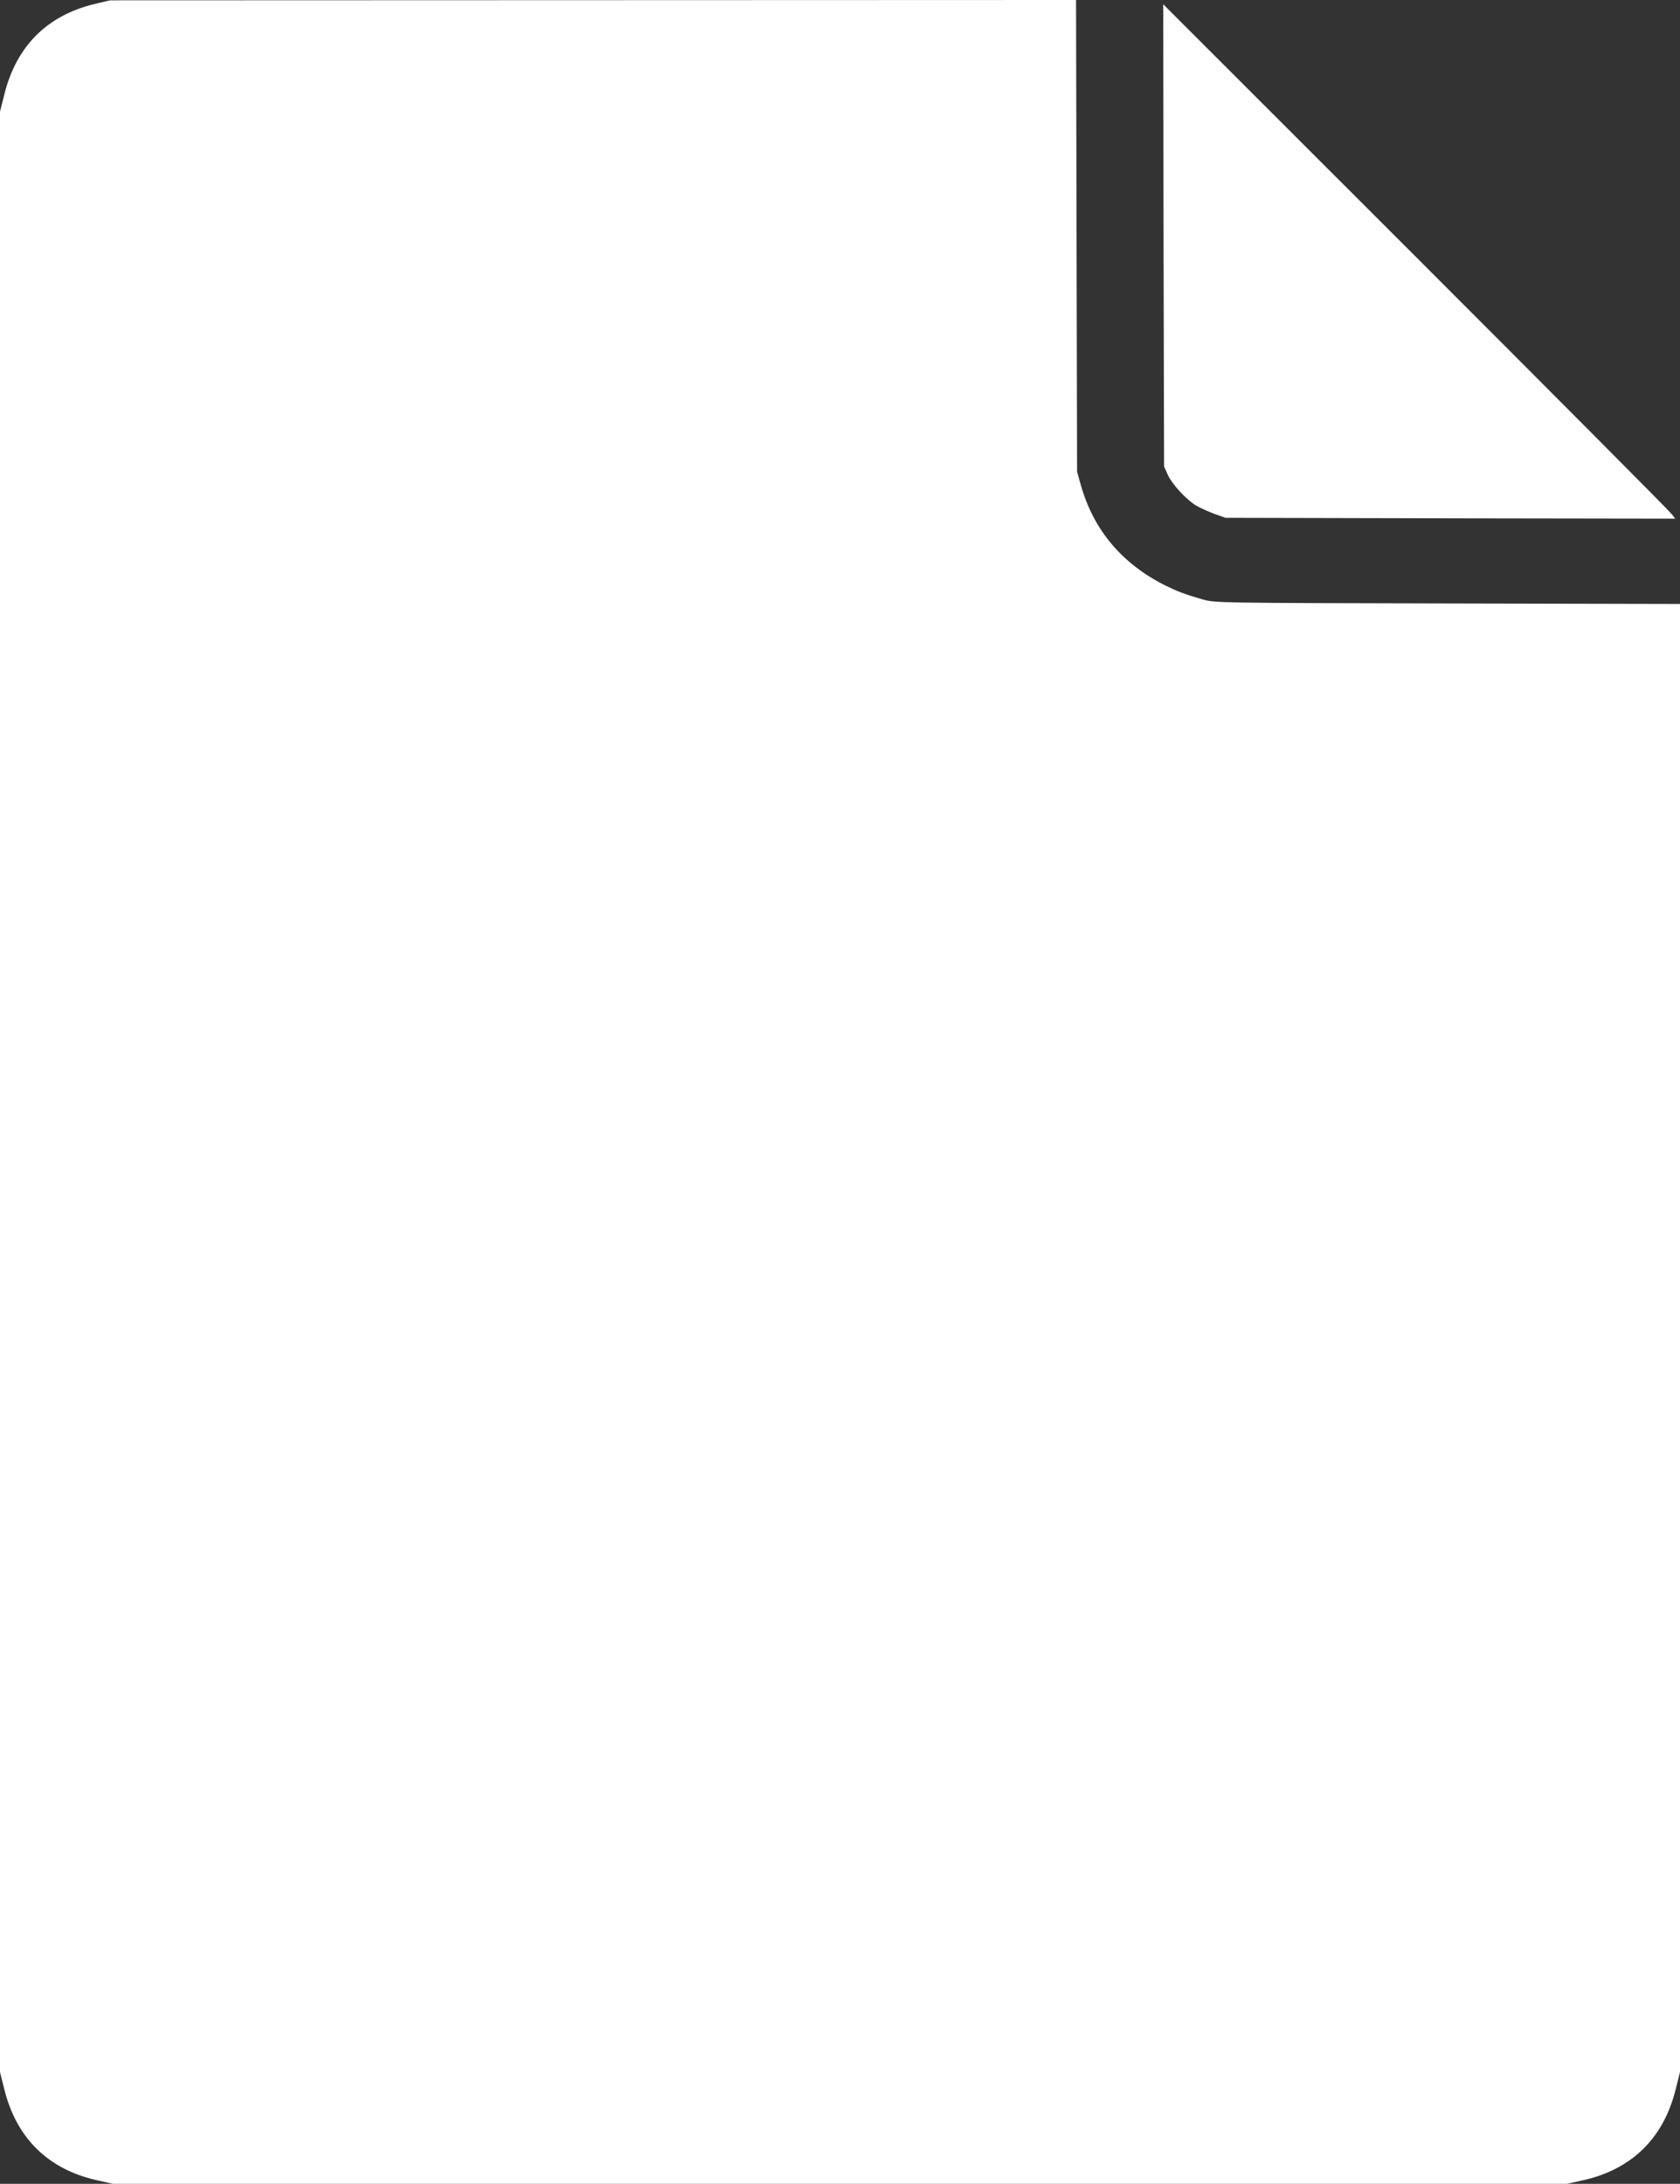
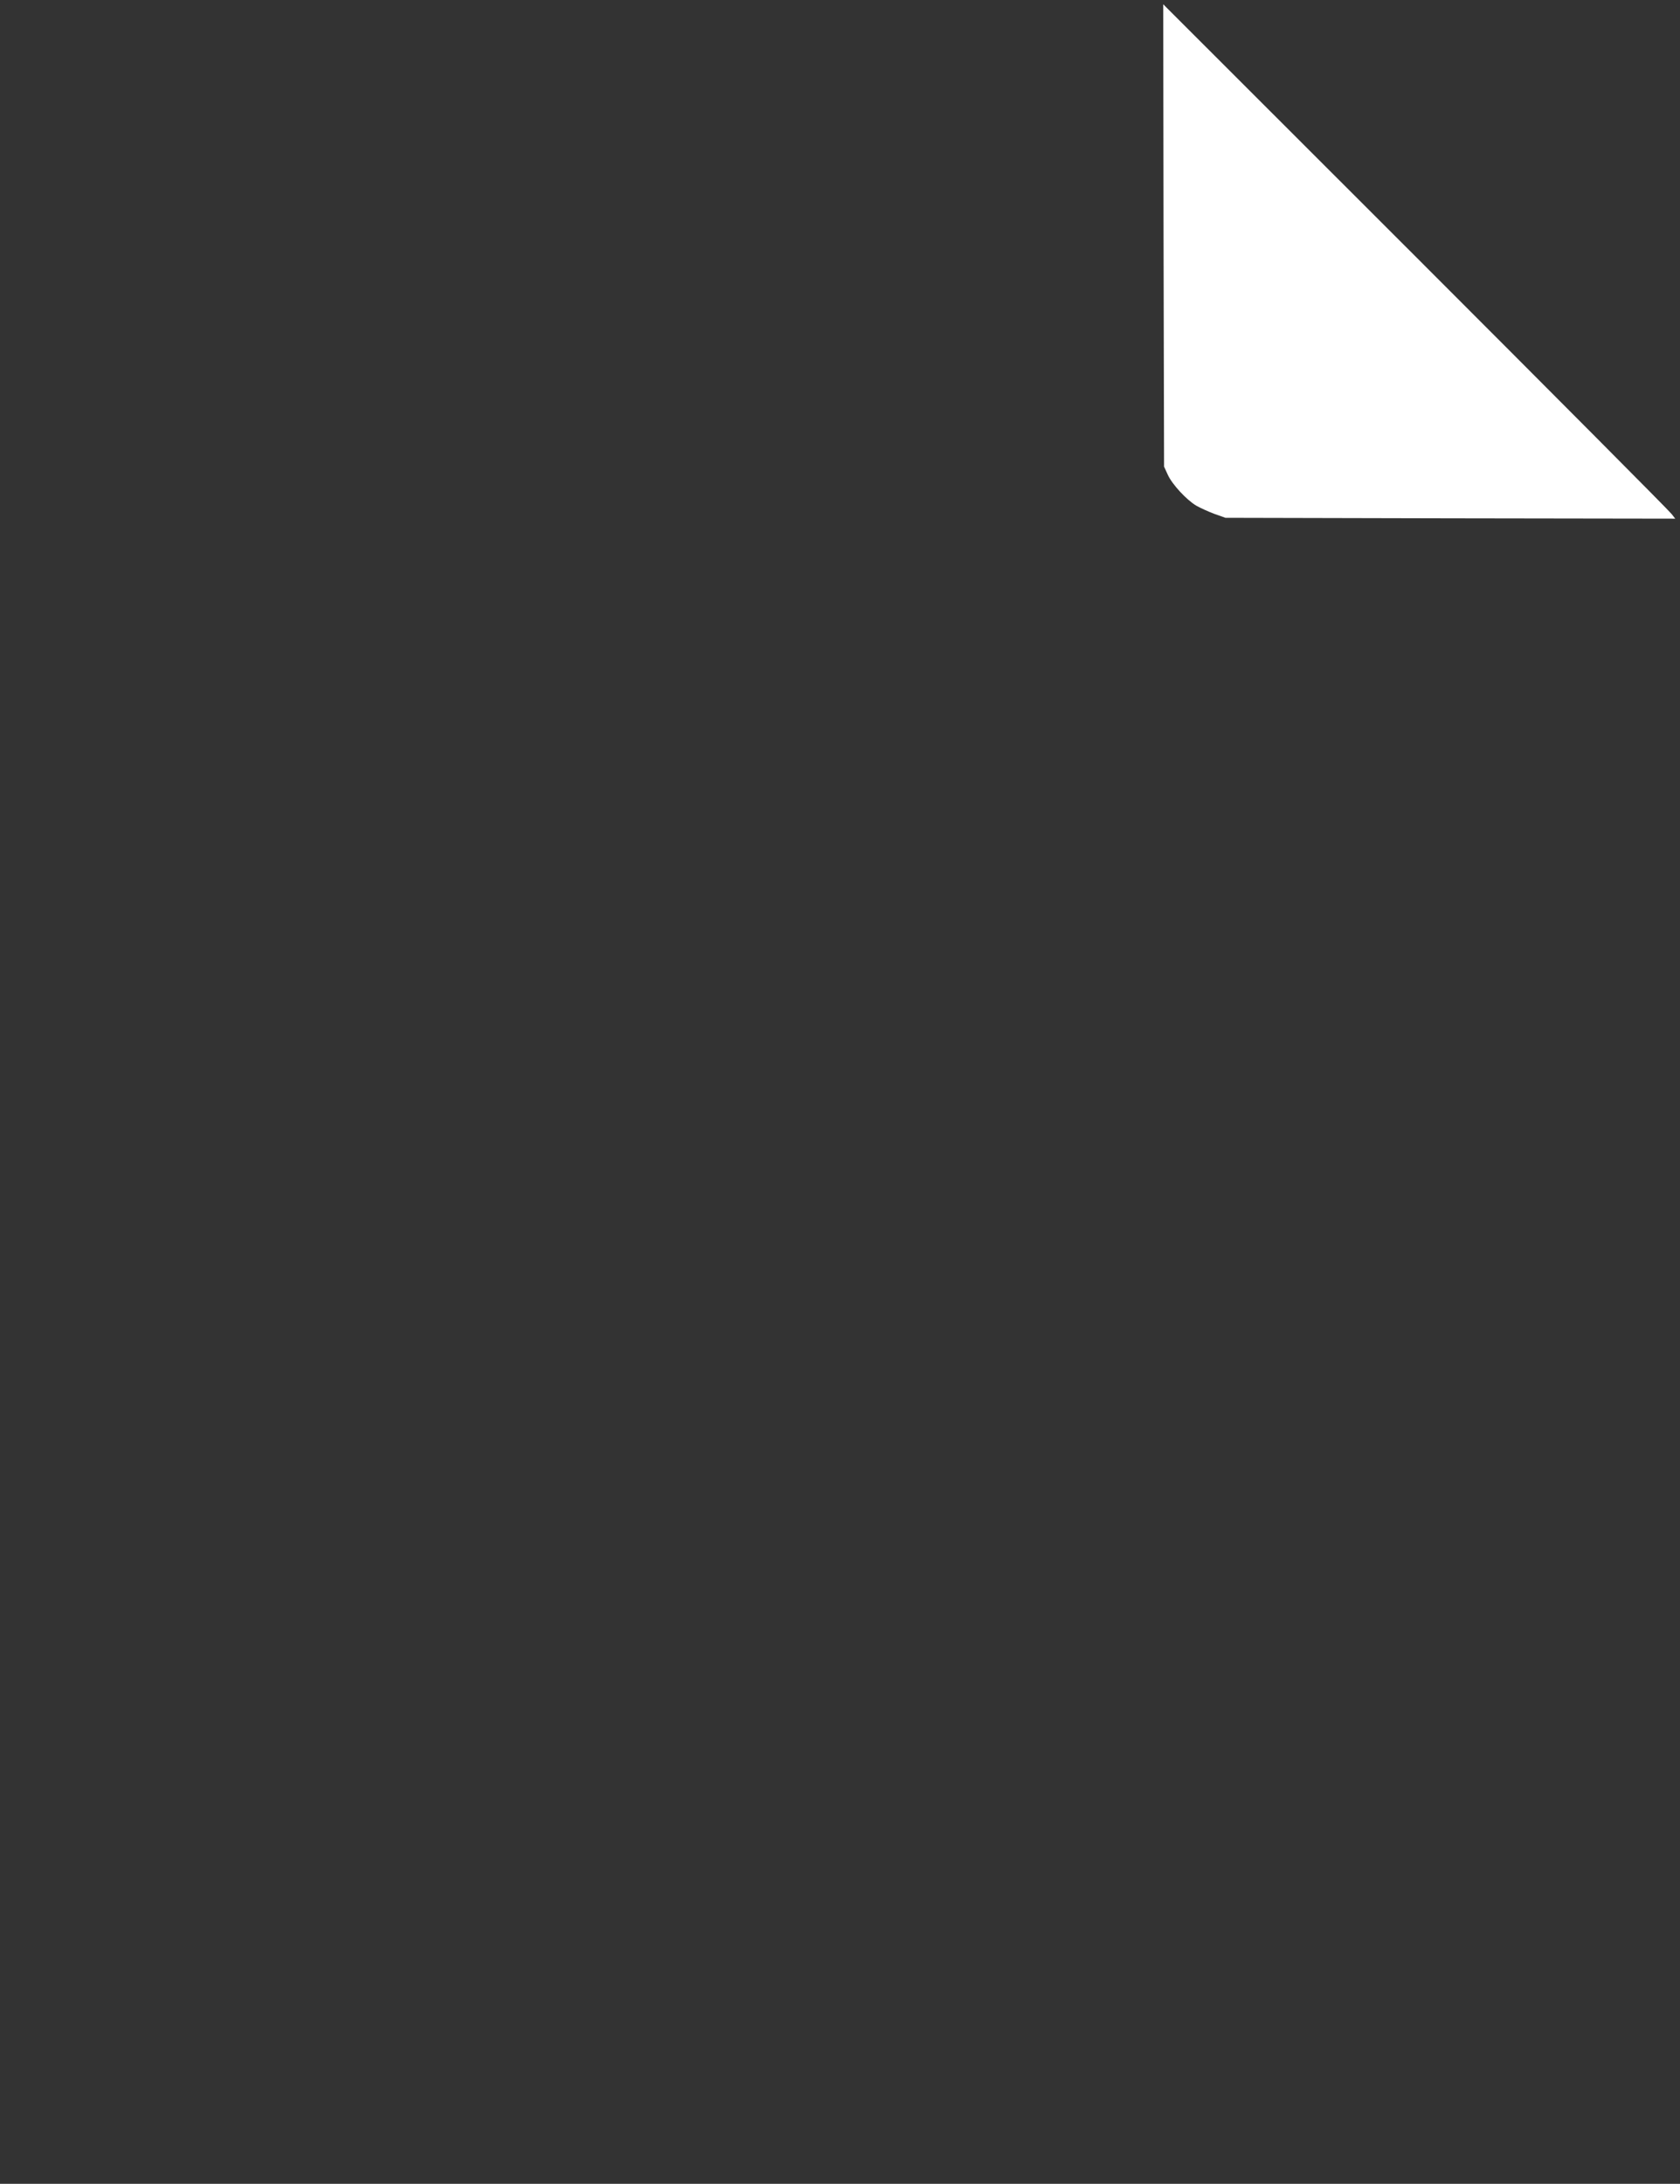
<svg xmlns="http://www.w3.org/2000/svg" version="1.0" width="985pt" height="1280pt" viewBox="0 0 985 1280" preserveAspectRatio="xMidYMid meet">
  <rect x="0" y="0" width="985" height="1280" fill="#333333" stroke="none" />
  <g transform="translate(0,1280) scale(0.1,-0.1)" fill="#ffffff" stroke="none">
-     <path d="M552 12776 c-278 -68 -457 -248 -527 -531 l-25 -100 0 -5745 0 -5745 25 -100 c71 -287 257 -470 543 -534 l94 -21 4263 0 4263 0 94 21 c286 64 472 247 543 534 l25 100 0 4302 0 4303 -1362 3 c-1360 3 -1363 3 -1438 24 -104 30 -146 46 -221 83 -252 127 -418 325 -492 587 l-22 78 -3 1383 -3 1382 -2832 -1 -2832 -1 -93 -22z" />
    <path d="M6822 11420 l3 -1355 22 -48 c26 -57 110 -147 167 -181 23 -13 71 -35 106 -48 l65 -23 1318 -3 1319 -2 -21 27 c-11 16 -686 694 -1500 1508 l-1481 1480 2 -1355z" />
  </g>
</svg>